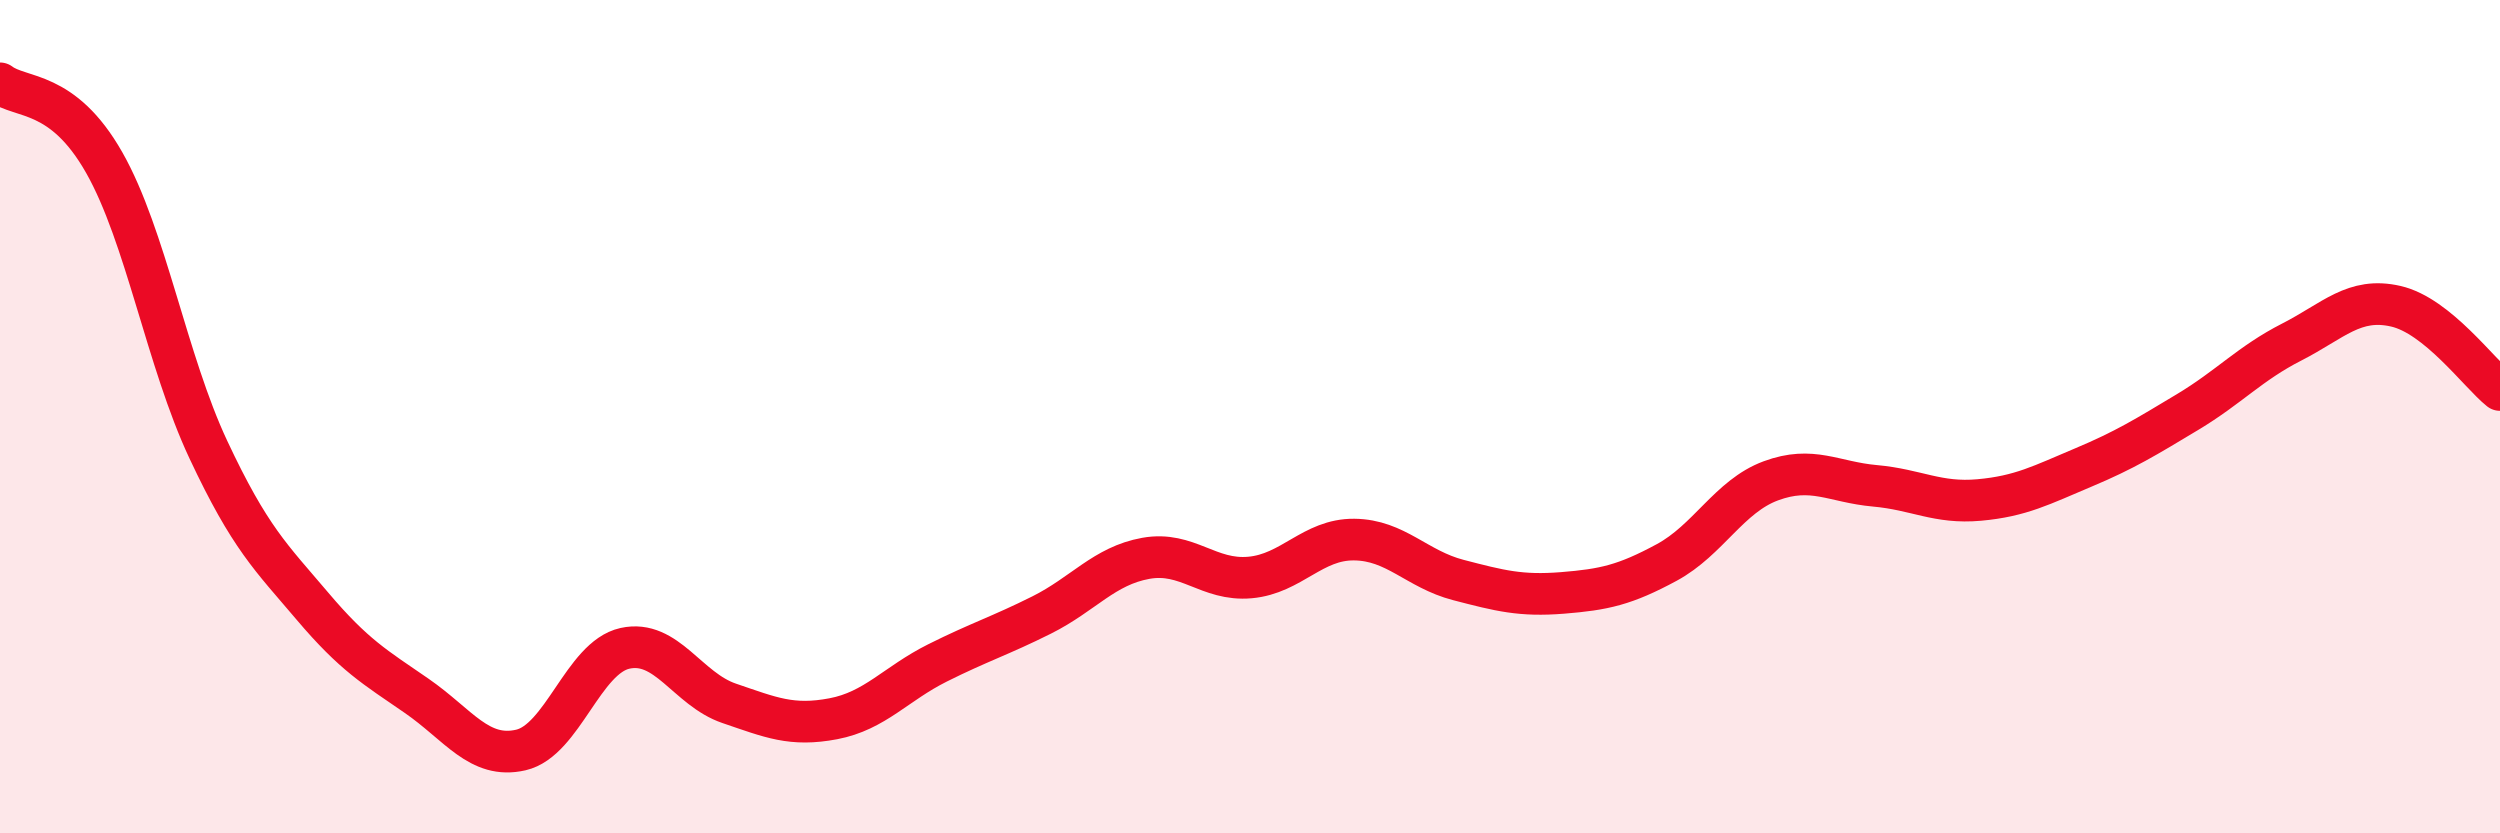
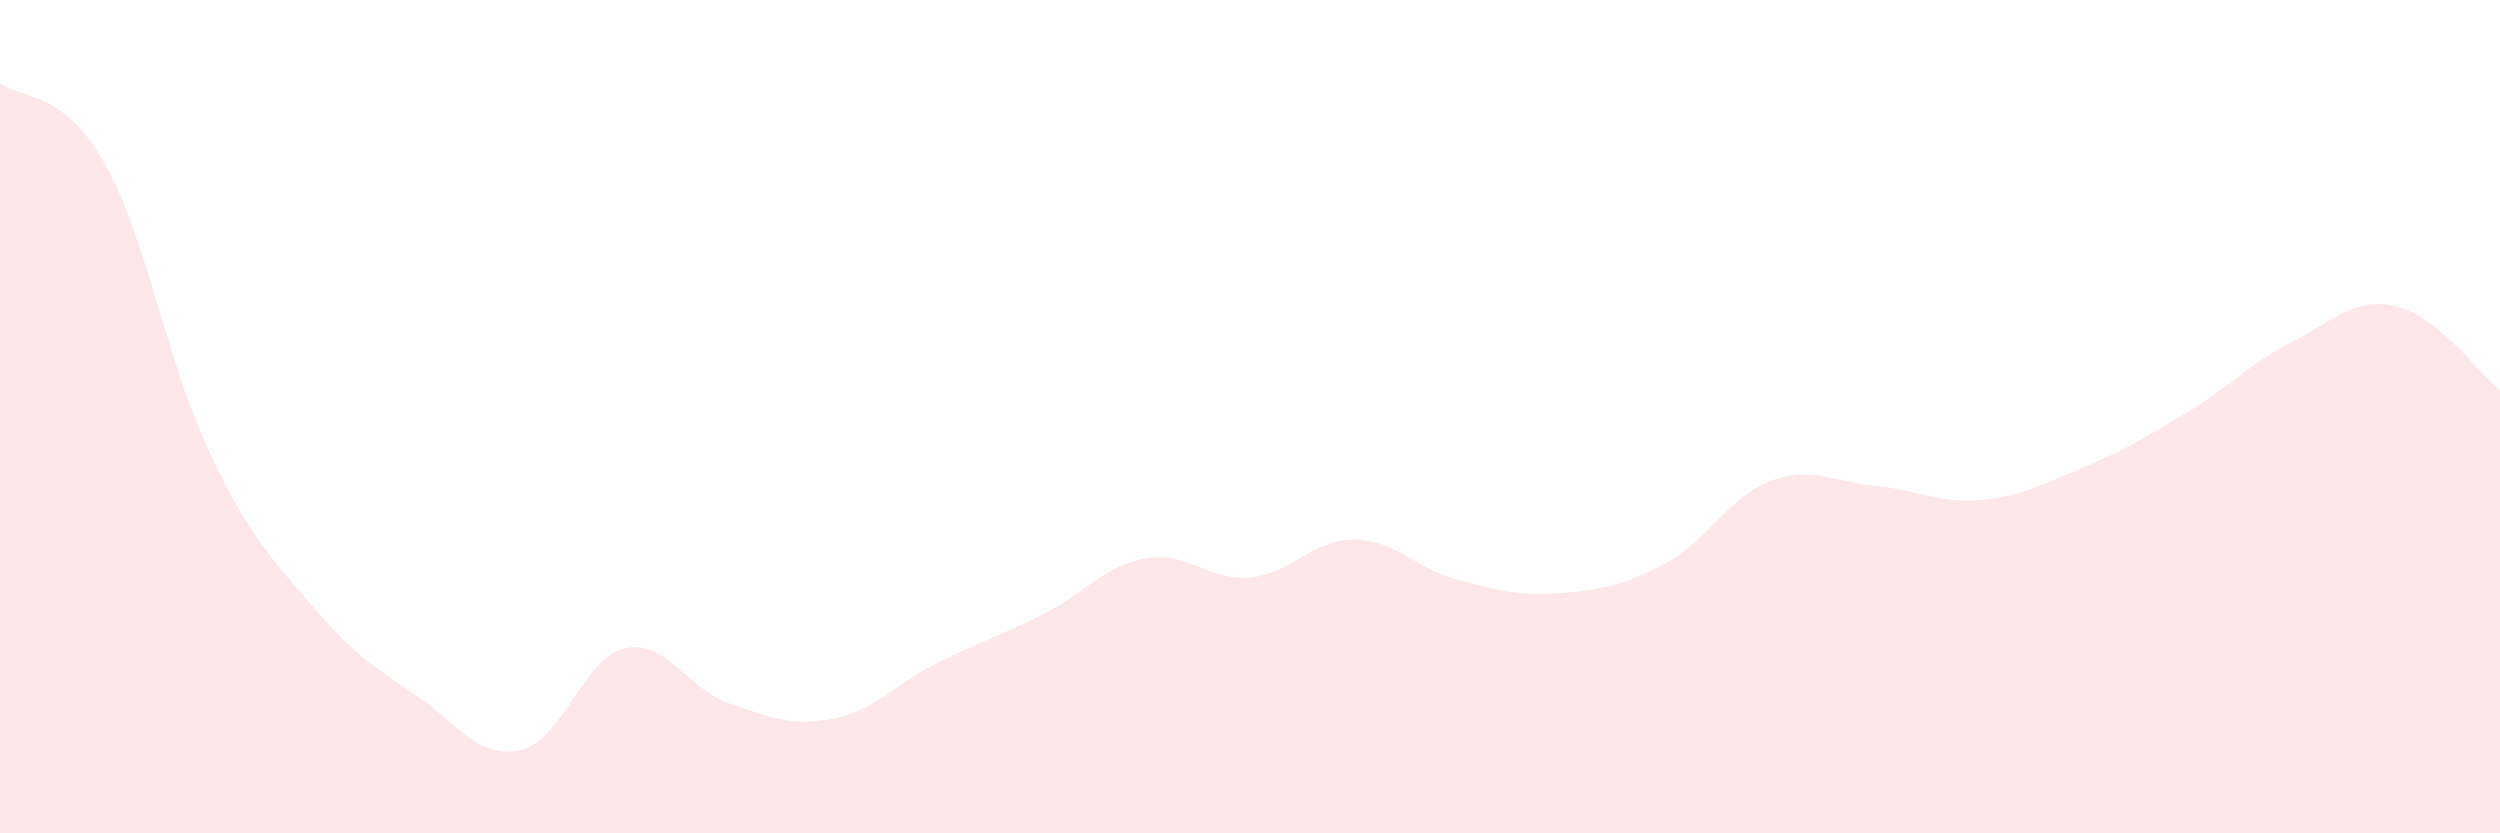
<svg xmlns="http://www.w3.org/2000/svg" width="60" height="20" viewBox="0 0 60 20">
  <path d="M 0,2 C 0.5,2.38 1.5,2.14 2.5,3.9 C 3.5,5.66 4,8.66 5,10.79 C 6,12.92 6.5,13.37 7.5,14.55 C 8.5,15.73 9,16.01 10,16.7 C 11,17.39 11.5,18.23 12.5,18 C 13.5,17.77 14,15.78 15,15.56 C 16,15.34 16.5,16.54 17.5,16.88 C 18.5,17.22 19,17.44 20,17.25 C 21,17.06 21.5,16.41 22.5,15.91 C 23.5,15.41 24,15.26 25,14.76 C 26,14.26 26.5,13.58 27.5,13.4 C 28.5,13.22 29,13.95 30,13.86 C 31,13.77 31.5,12.94 32.5,12.95 C 33.5,12.96 34,13.66 35,13.92 C 36,14.18 36.5,14.31 37.5,14.23 C 38.5,14.15 39,14.04 40,13.5 C 41,12.96 41.5,11.91 42.5,11.54 C 43.5,11.17 44,11.57 45,11.66 C 46,11.75 46.5,12.09 47.5,12 C 48.5,11.91 49,11.64 50,11.22 C 51,10.8 51.5,10.49 52.5,9.89 C 53.5,9.29 54,8.72 55,8.21 C 56,7.7 56.5,7.12 57.5,7.35 C 58.5,7.58 59.5,8.96 60,9.36L60 20L0 20Z" fill="#EB0A25" opacity="0.1" stroke-linecap="round" stroke-linejoin="round" />
-   <path d="M 0,2 C 0.5,2.38 1.5,2.14 2.5,3.9 C 3.5,5.66 4,8.66 5,10.79 C 6,12.92 6.5,13.37 7.5,14.55 C 8.5,15.73 9,16.01 10,16.7 C 11,17.39 11.5,18.23 12.5,18 C 13.5,17.77 14,15.78 15,15.56 C 16,15.34 16.5,16.54 17.5,16.88 C 18.5,17.22 19,17.44 20,17.25 C 21,17.06 21.5,16.41 22.5,15.91 C 23.5,15.41 24,15.26 25,14.76 C 26,14.26 26.5,13.58 27.5,13.4 C 28.5,13.22 29,13.95 30,13.86 C 31,13.77 31.5,12.94 32.5,12.95 C 33.5,12.96 34,13.66 35,13.92 C 36,14.18 36.5,14.31 37.5,14.23 C 38.5,14.15 39,14.04 40,13.5 C 41,12.96 41.5,11.91 42.5,11.54 C 43.5,11.17 44,11.57 45,11.66 C 46,11.75 46.5,12.09 47.5,12 C 48.5,11.91 49,11.64 50,11.22 C 51,10.8 51.5,10.49 52.5,9.89 C 53.5,9.29 54,8.72 55,8.21 C 56,7.7 56.5,7.12 57.5,7.35 C 58.5,7.58 59.5,8.96 60,9.36" stroke="#EB0A25" stroke-width="1" fill="none" stroke-linecap="round" stroke-linejoin="round" />
</svg>